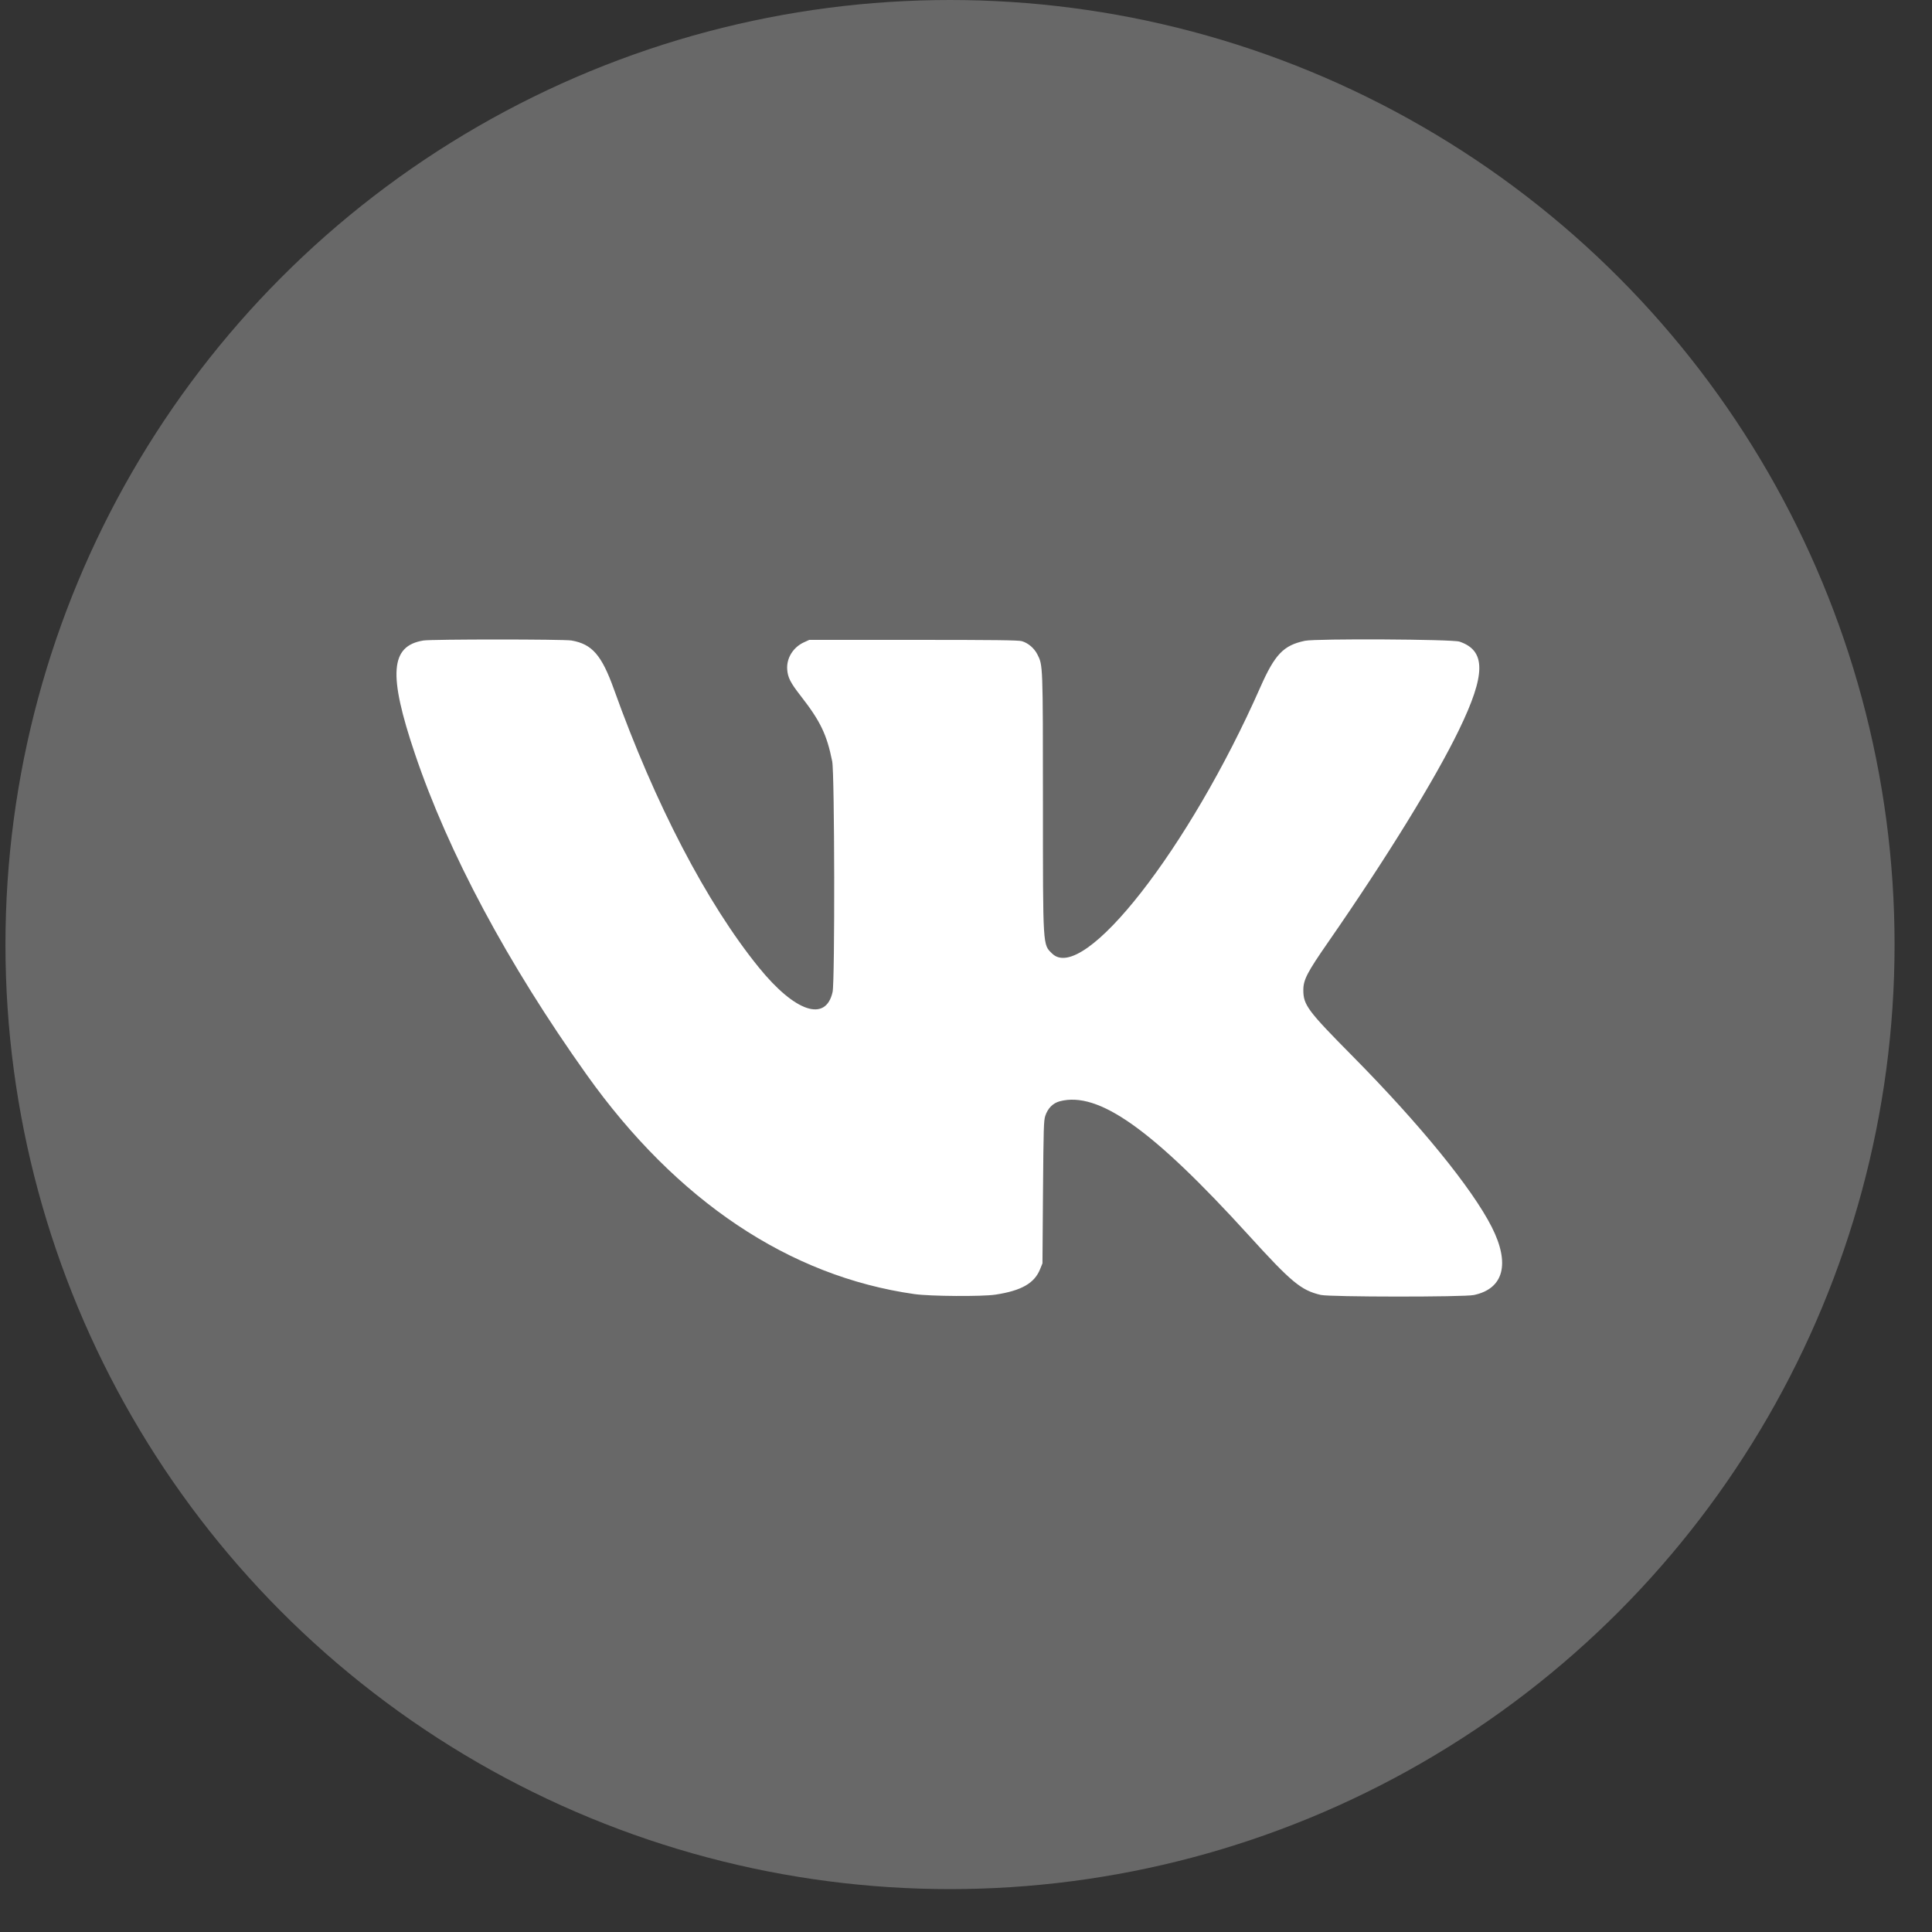
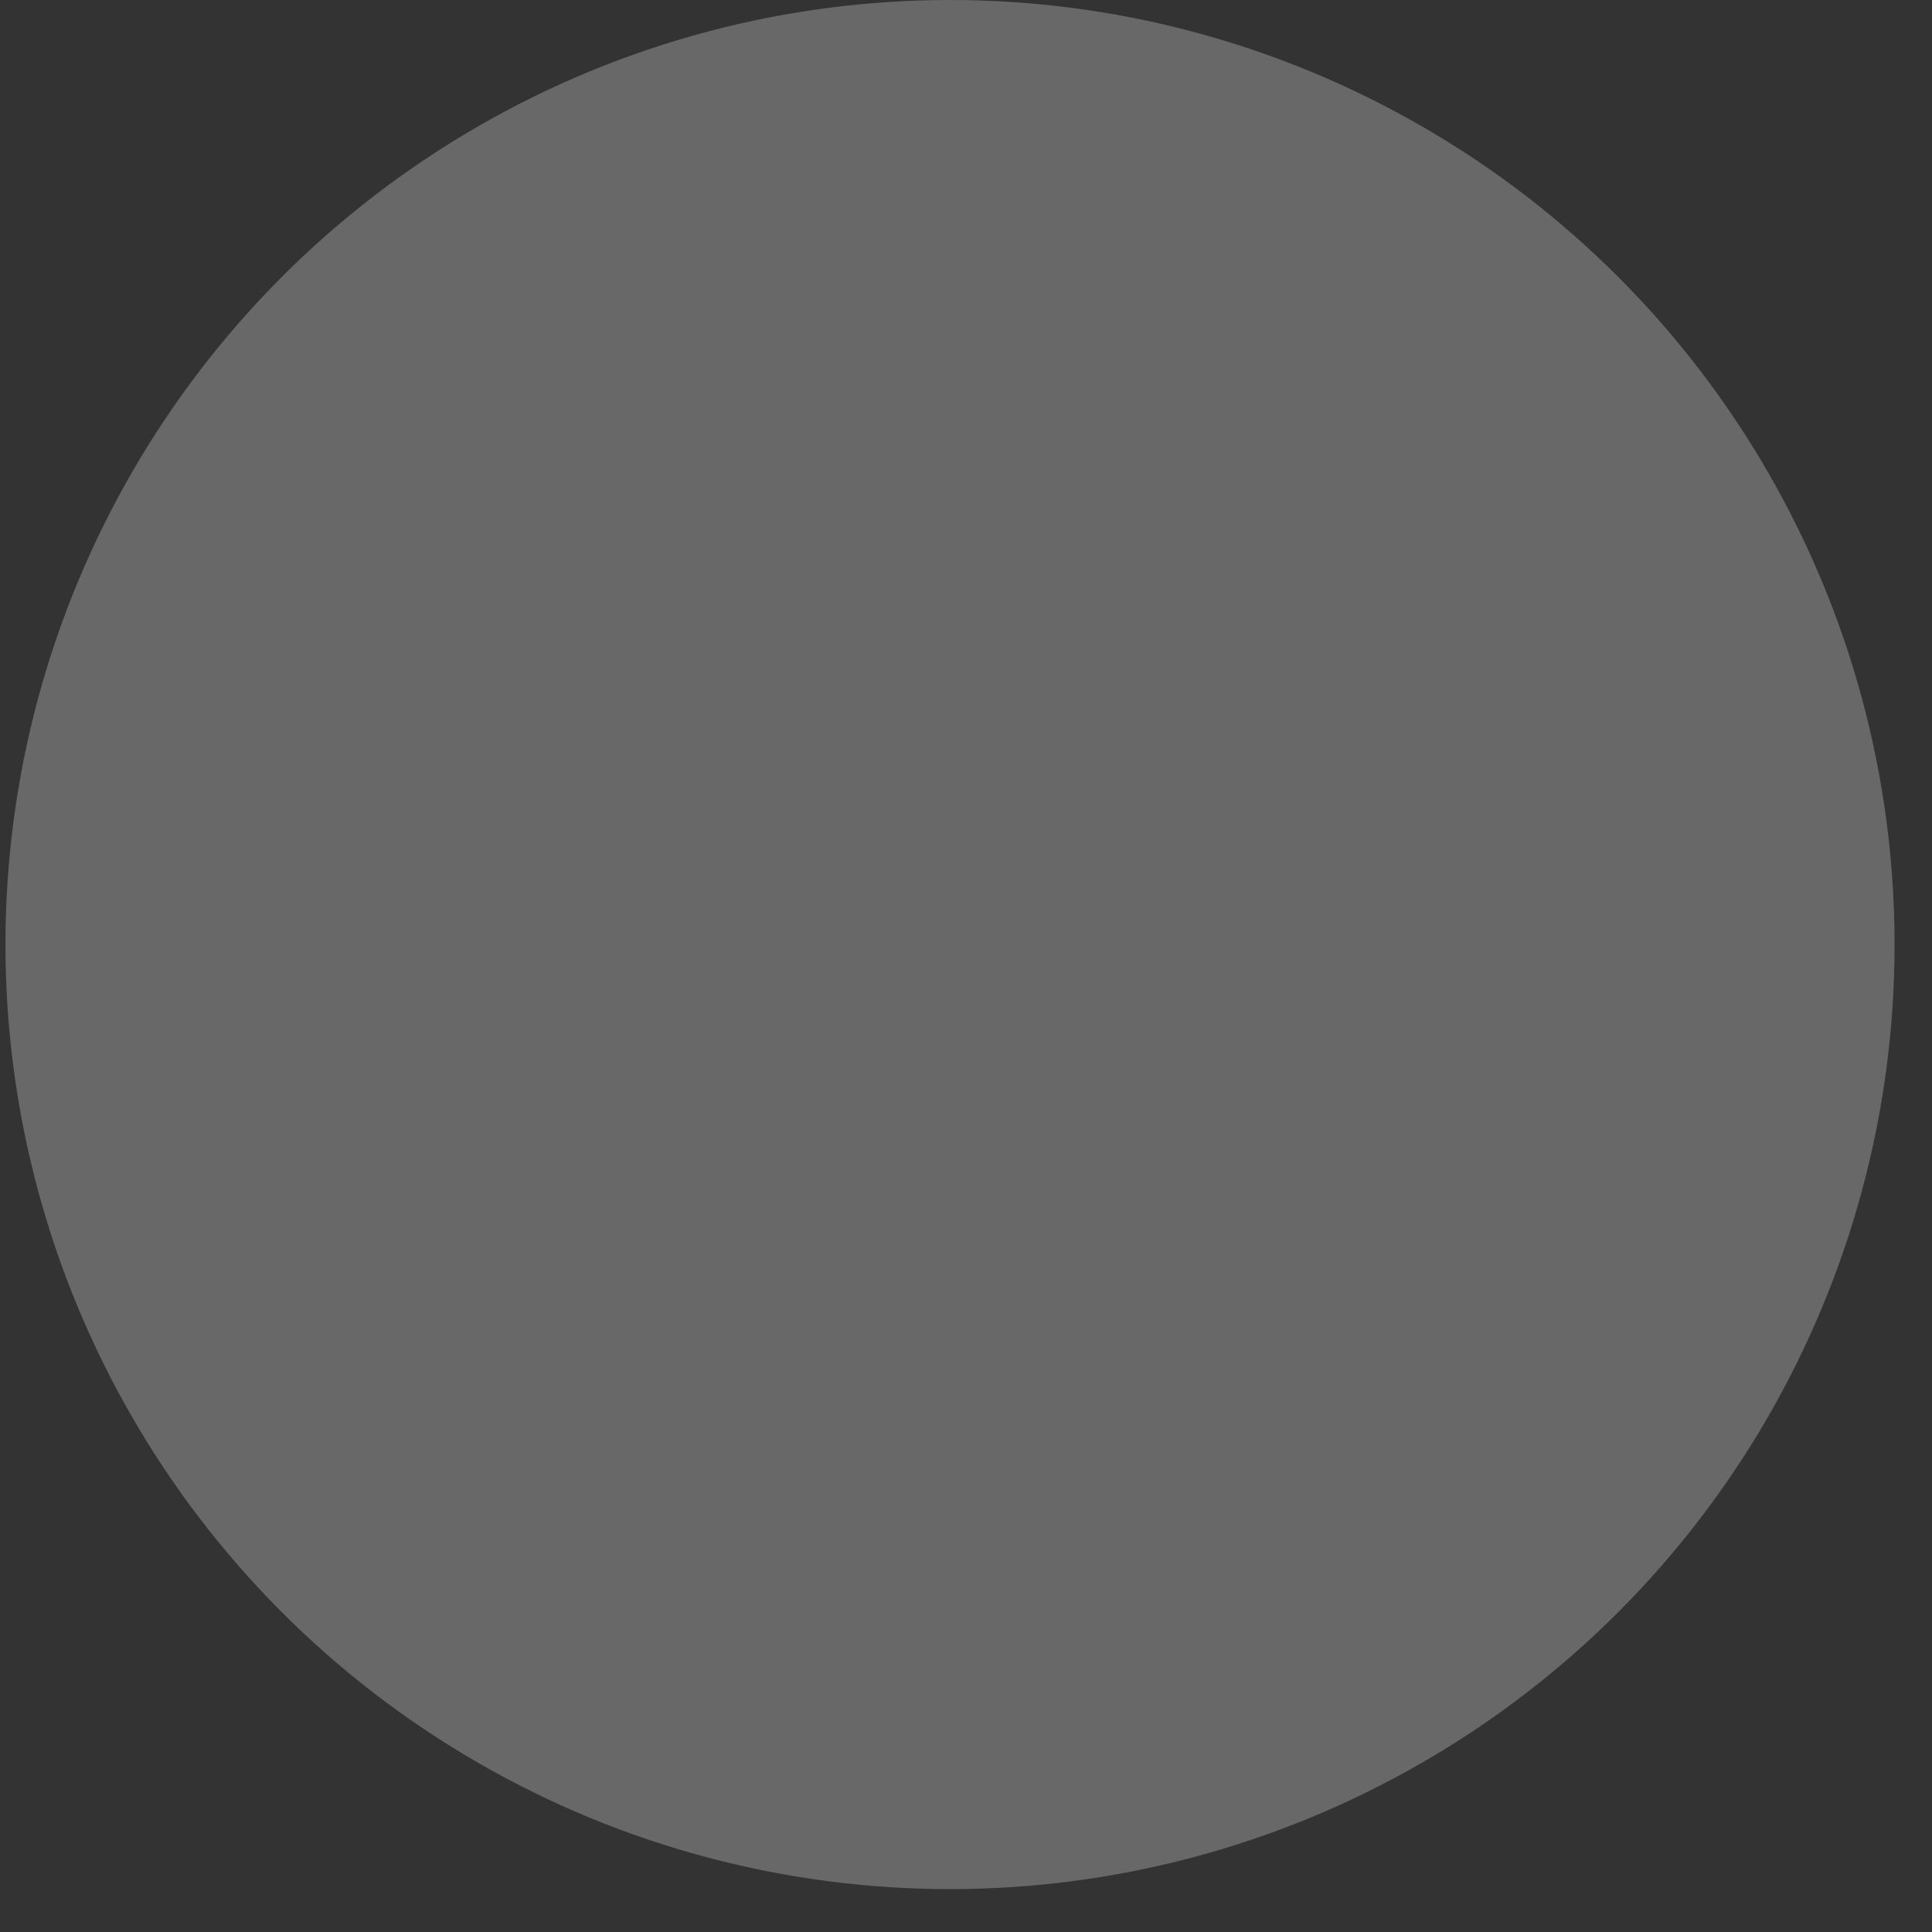
<svg xmlns="http://www.w3.org/2000/svg" width="40" height="40" viewBox="0 0 40 40" fill="none">
  <rect x="0" y="0" width="40" height="40" fill="#333333" stroke="none" />
  <circle cx="19.669" cy="19.556" r="19.556" fill="#686868" />
-   <path d="M8.766 13.261C8.079 13.373 8.035 13.96 8.59 15.605C9.284 17.661 10.511 19.954 12.145 22.249C14.005 24.862 16.341 26.426 18.934 26.793C19.258 26.839 20.338 26.846 20.611 26.804C21.148 26.722 21.417 26.568 21.534 26.277L21.583 26.156L21.594 24.683C21.605 23.346 21.609 23.2 21.642 23.101C21.694 22.945 21.8 22.838 21.941 22.801C22.742 22.589 23.854 23.378 25.851 25.573C26.743 26.554 26.936 26.713 27.344 26.81C27.532 26.854 30.308 26.856 30.516 26.812C31.134 26.681 31.269 26.162 30.885 25.404C30.478 24.602 29.394 23.272 27.997 21.86C27.074 20.927 26.984 20.807 26.984 20.498C26.984 20.286 27.063 20.133 27.497 19.508C28.7 17.774 29.716 16.126 30.207 15.111C30.765 13.96 30.767 13.47 30.217 13.284C30.069 13.234 27.248 13.219 27.017 13.267C26.574 13.36 26.395 13.546 26.093 14.23C24.619 17.57 22.428 20.373 21.784 19.743C21.588 19.552 21.593 19.642 21.593 16.625C21.592 13.747 21.593 13.774 21.477 13.547C21.411 13.419 21.288 13.314 21.158 13.275C21.09 13.254 20.606 13.248 18.913 13.248H16.755L16.648 13.297C16.423 13.399 16.283 13.622 16.298 13.856C16.309 14.026 16.364 14.134 16.581 14.412C16.986 14.932 17.119 15.209 17.23 15.764C17.28 16.014 17.287 20.316 17.238 20.537C17.098 21.168 16.462 20.956 15.71 20.029C14.633 18.702 13.56 16.643 12.711 14.271C12.457 13.563 12.259 13.335 11.833 13.261C11.67 13.233 8.94 13.233 8.766 13.261Z" fill="white" />
</svg>